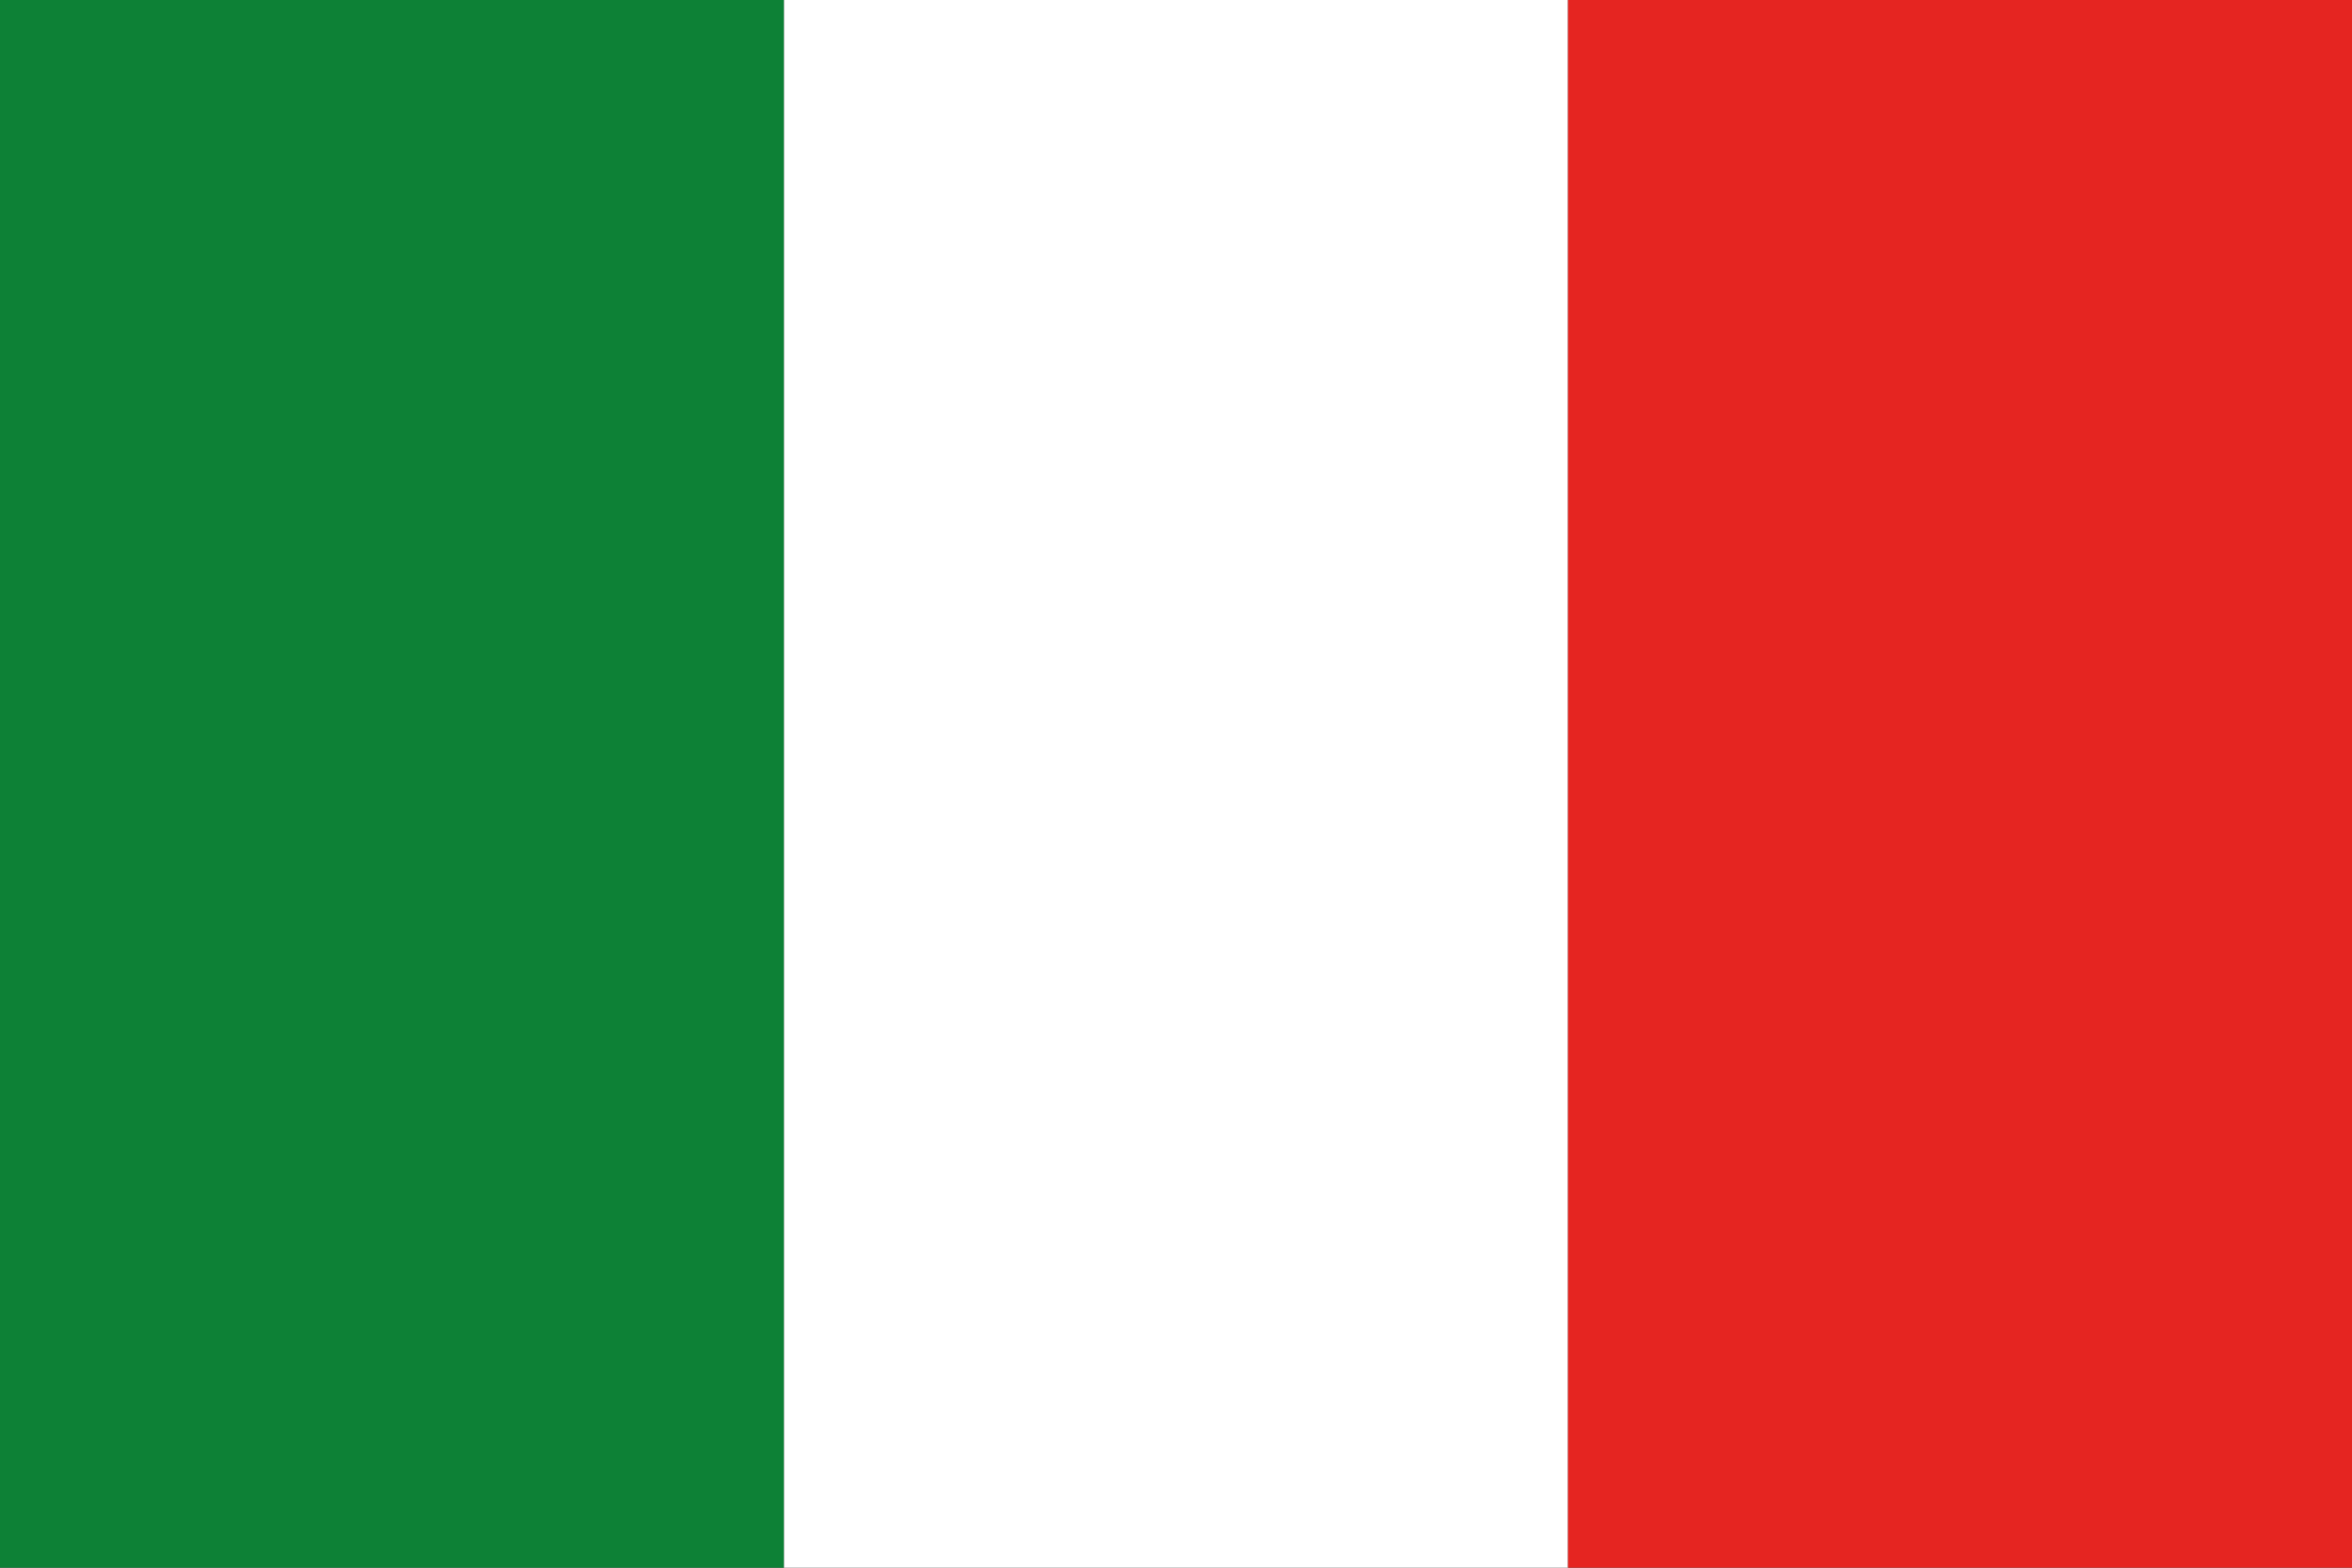
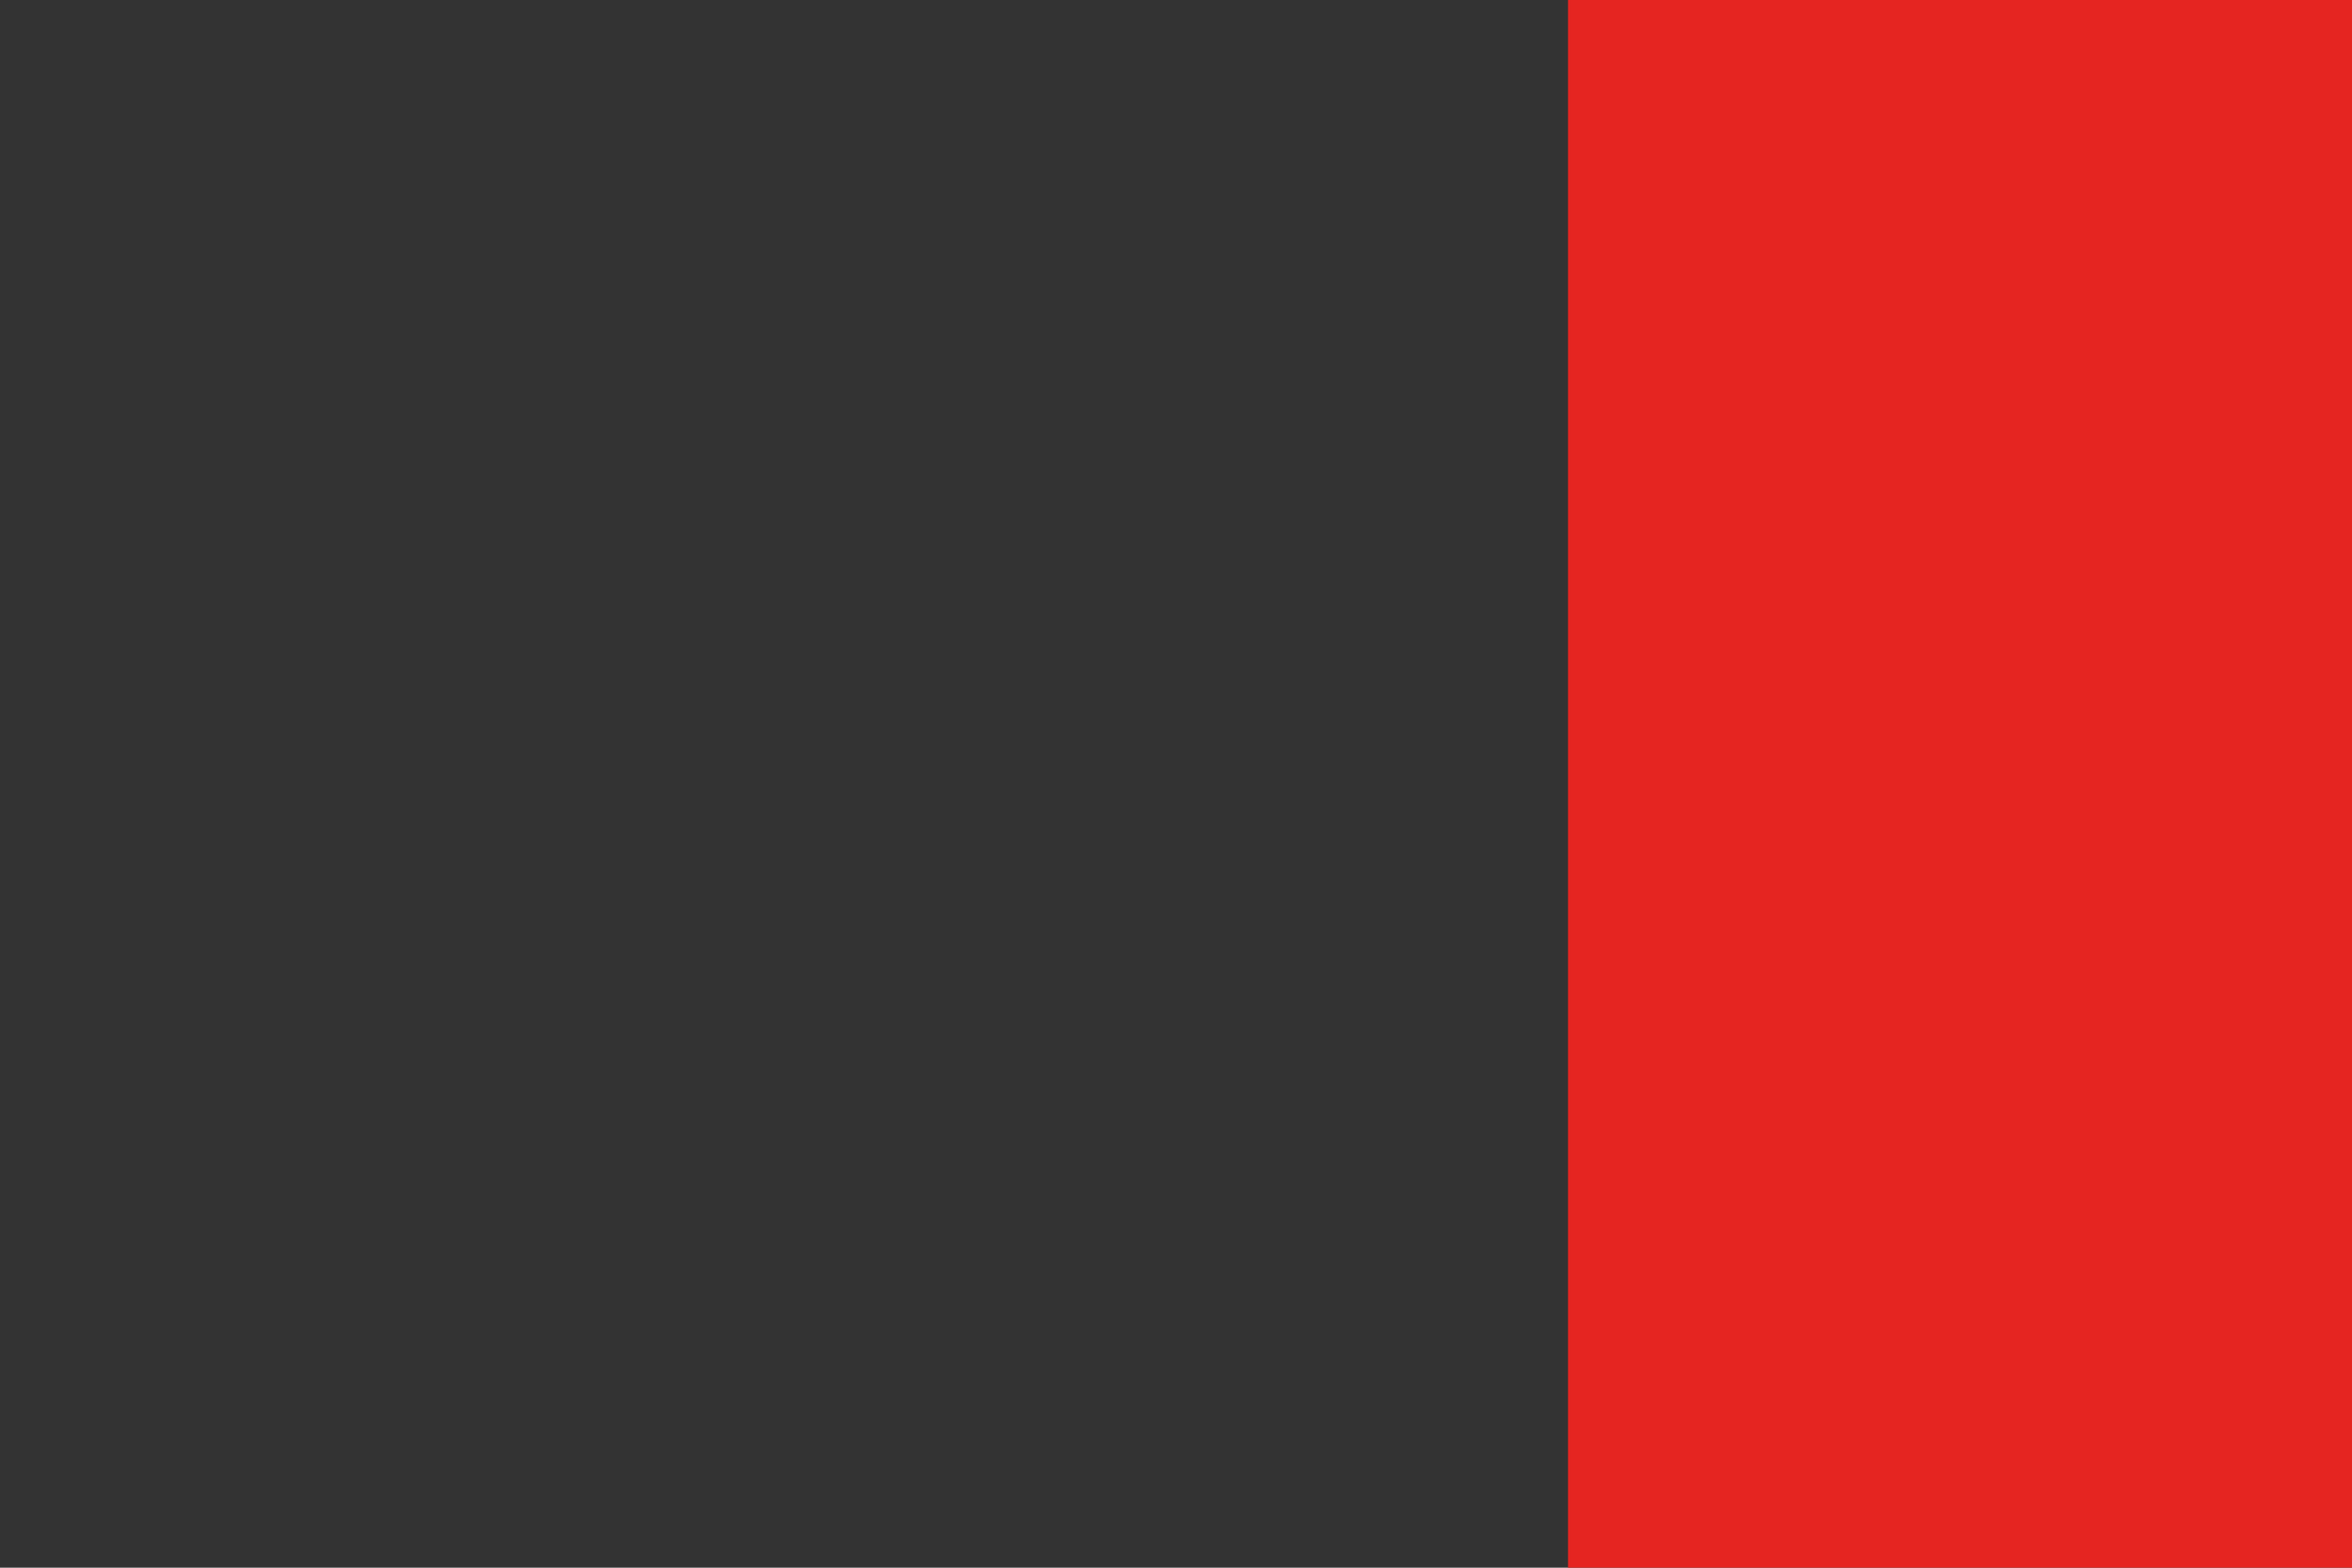
<svg xmlns="http://www.w3.org/2000/svg" viewBox="0 0 126 84">
  <rect x="0" y="0" width="126" height="84" fill="#333333" stroke="none" />
  <defs>
    <style>.cls-1{fill:#0d8136;}.cls-2{fill:#fff;}.cls-3{fill:#e52521;}</style>
  </defs>
  <g id="Layer_1" data-name="Layer 1">
-     <rect id="rect6" class="cls-1" width="42" height="84" />
-     <rect id="rect8" class="cls-2" x="42" width="42" height="84" />
    <rect id="rect10" class="cls-3" x="84" width="42" height="84" />
  </g>
</svg>